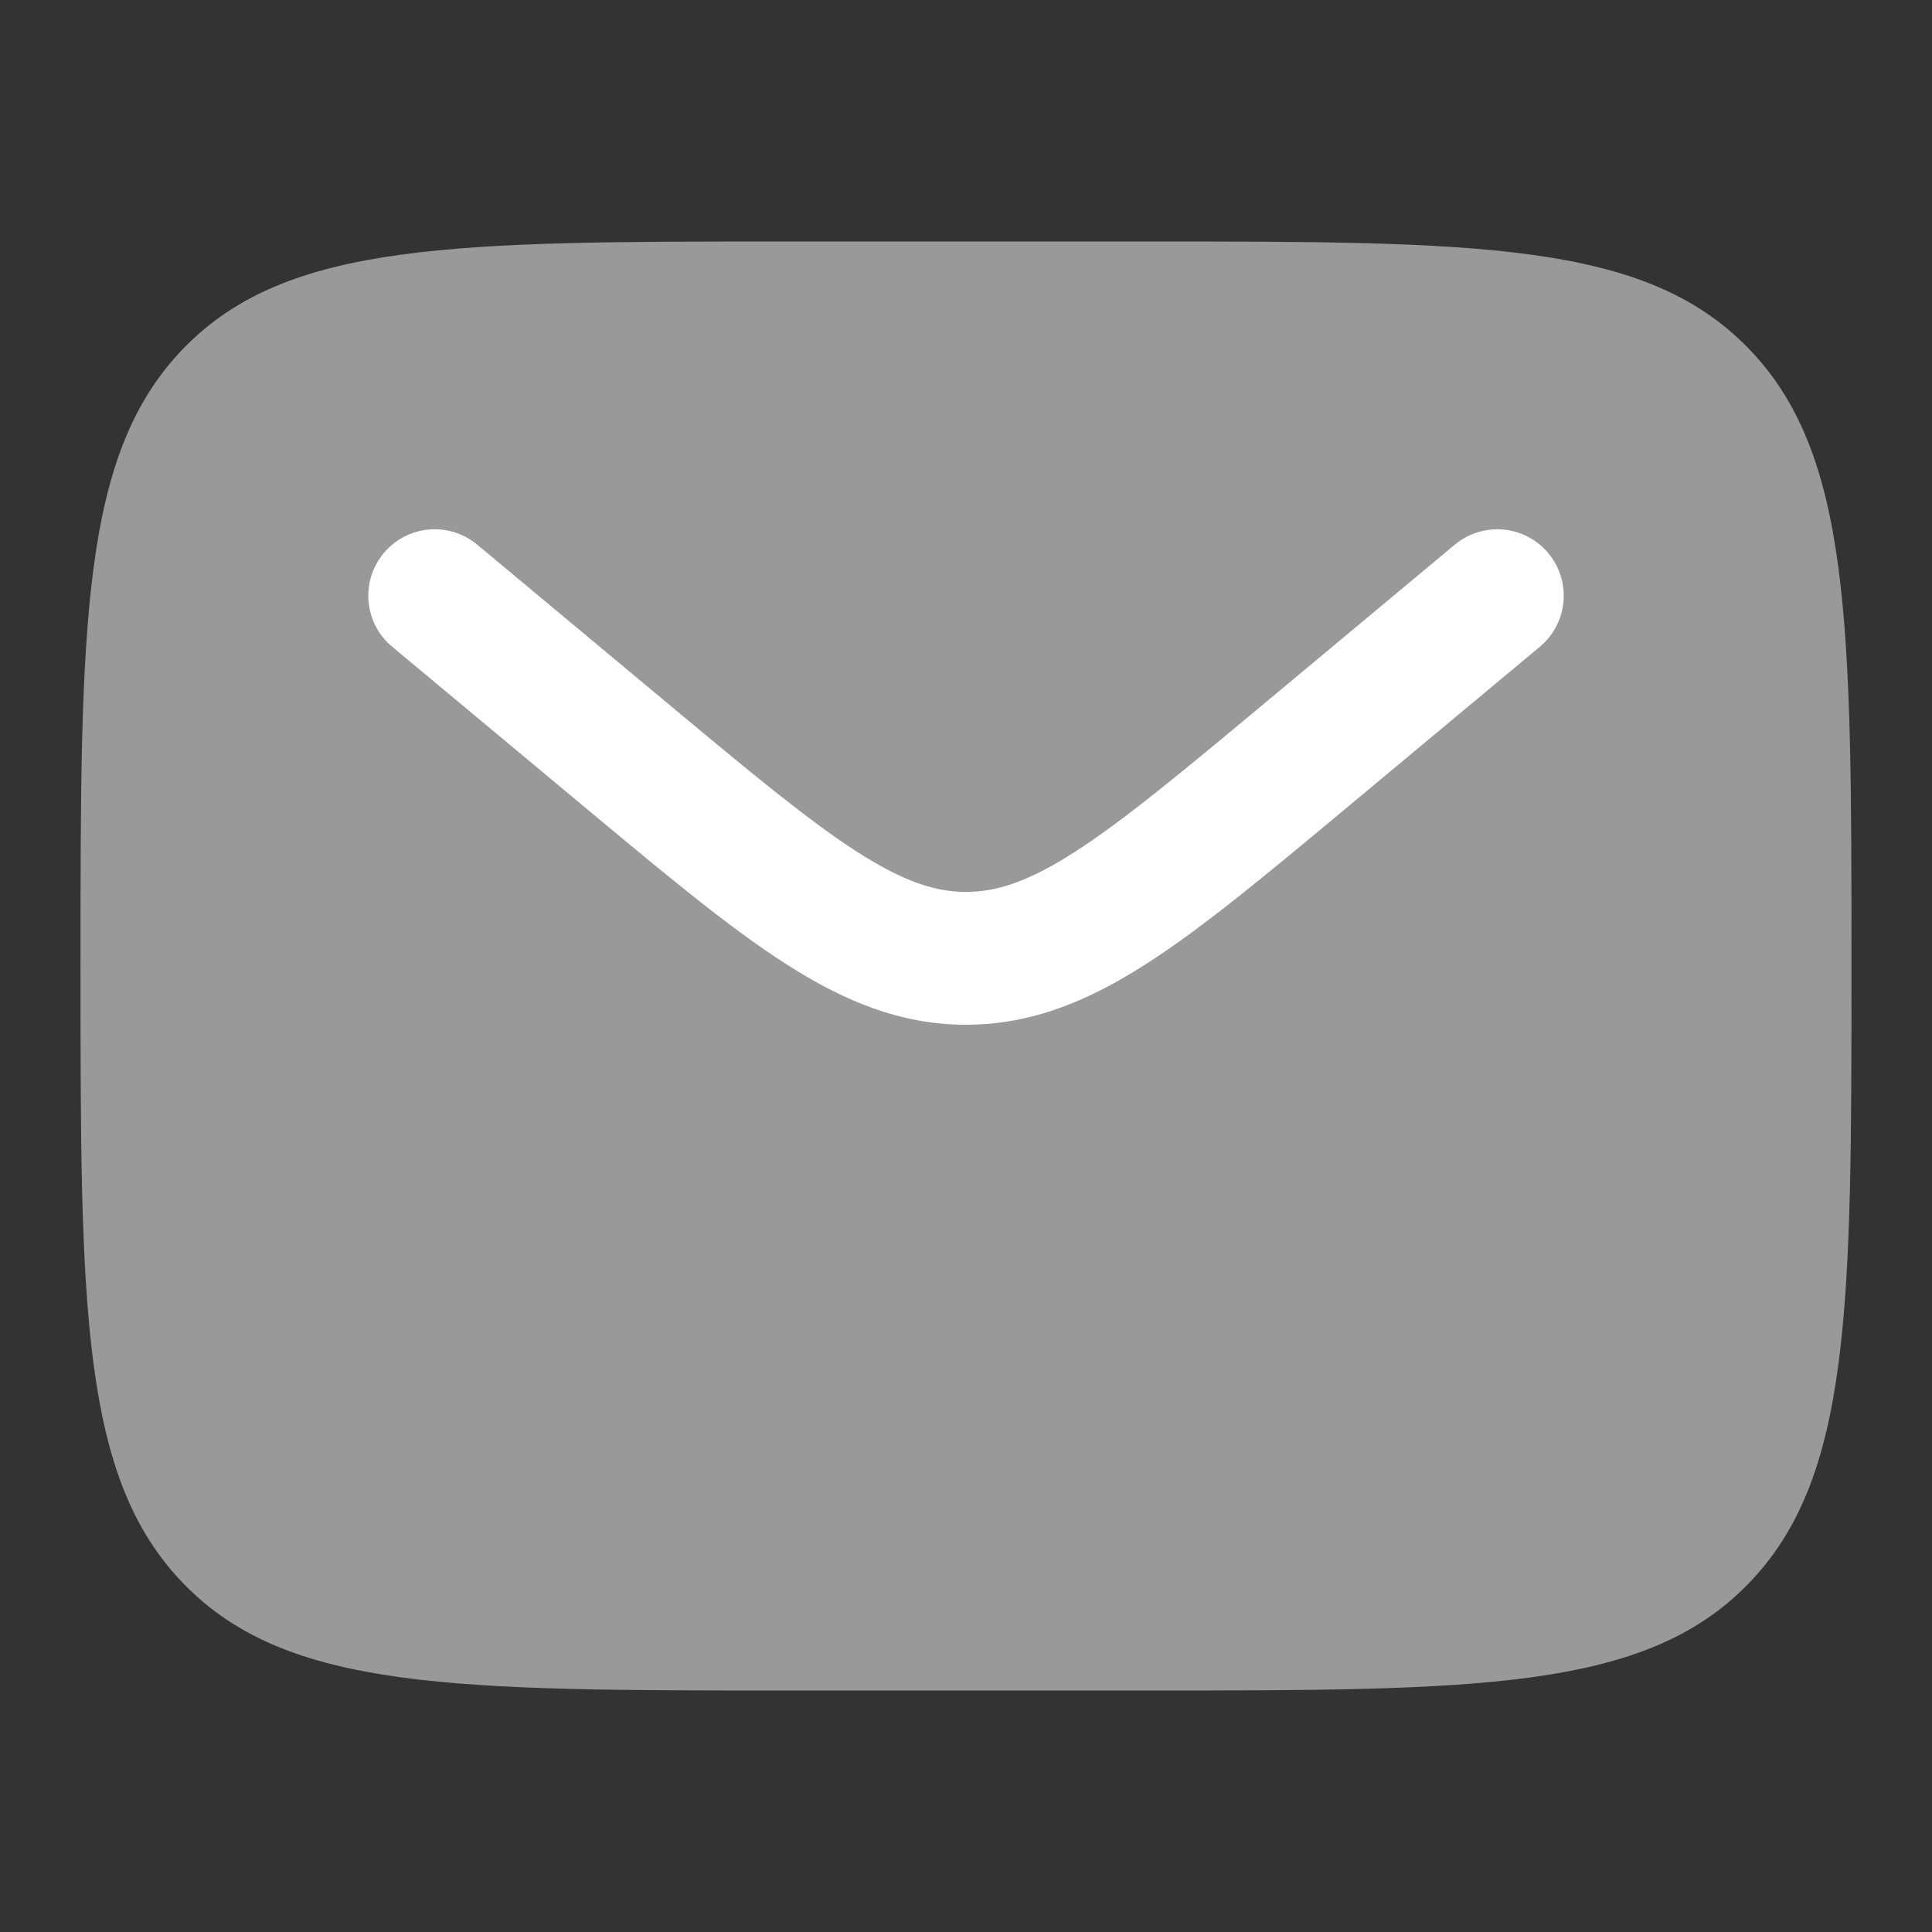
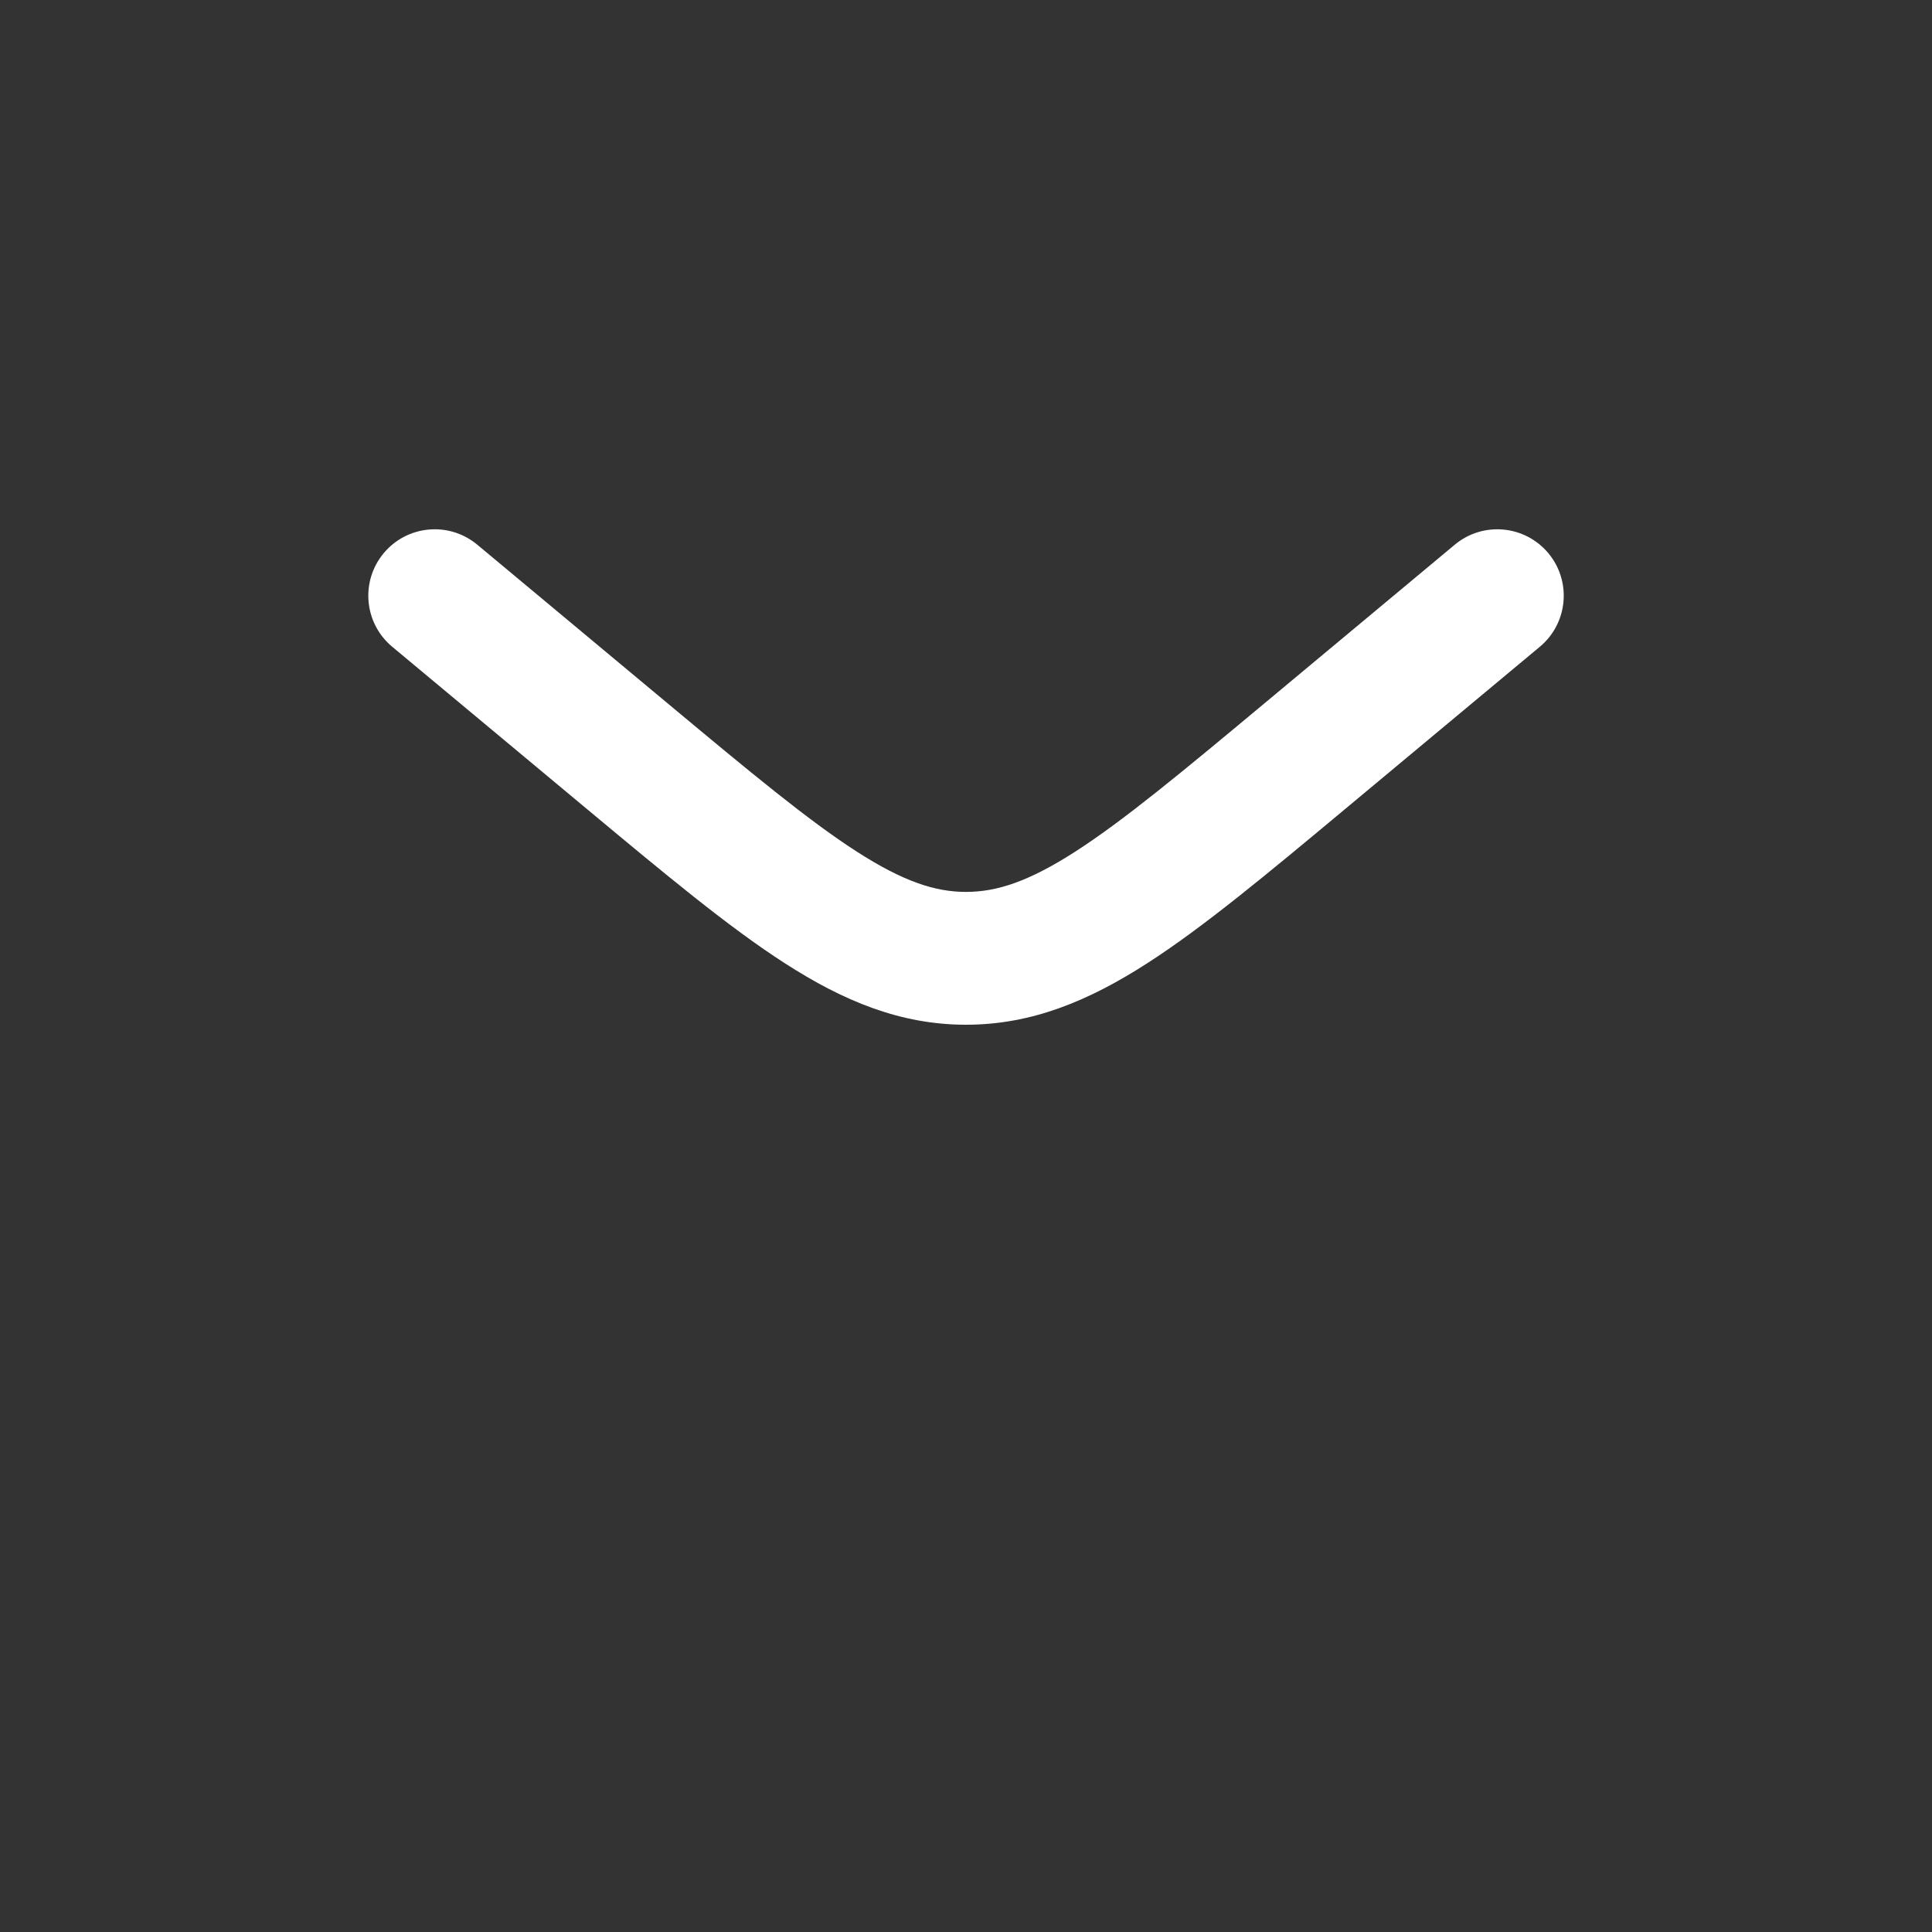
<svg xmlns="http://www.w3.org/2000/svg" width="40" height="40" viewBox="0 0 40 40" fill="none">
  <rect x="0" y="0" width="40" height="40" fill="#333333" stroke="none" />
-   <path opacity="0.5" d="M23.667 5H16.333C9.419 5 5.962 5 3.815 7.197C1.667 9.393 1.667 12.929 1.667 20C1.667 27.071 1.667 30.607 3.815 32.803C5.962 35 9.419 35 16.333 35H23.667C30.581 35 34.038 35 36.185 32.803C38.333 30.607 38.333 27.071 38.333 20C38.333 12.929 38.333 9.393 36.185 7.197C34.038 5 30.581 5 23.667 5Z" fill="white" />
  <path d="M31.881 13.39C32.464 12.904 32.543 12.037 32.057 11.453C31.57 10.87 30.703 10.791 30.12 11.277L26.162 14.576C24.452 16.001 23.264 16.987 22.262 17.632C21.291 18.256 20.633 18.466 20 18.466C19.368 18.466 18.71 18.256 17.739 17.632C16.736 16.987 15.549 16.001 13.839 14.576L9.881 11.277C9.297 10.791 8.43 10.87 7.944 11.453C7.458 12.037 7.537 12.904 8.12 13.39L12.147 16.746C13.772 18.1 15.089 19.198 16.252 19.945C17.462 20.724 18.642 21.216 20 21.216C21.359 21.216 22.538 20.724 23.749 19.945C24.912 19.198 26.229 18.1 27.854 16.746L31.881 13.39Z" fill="white" />
</svg>